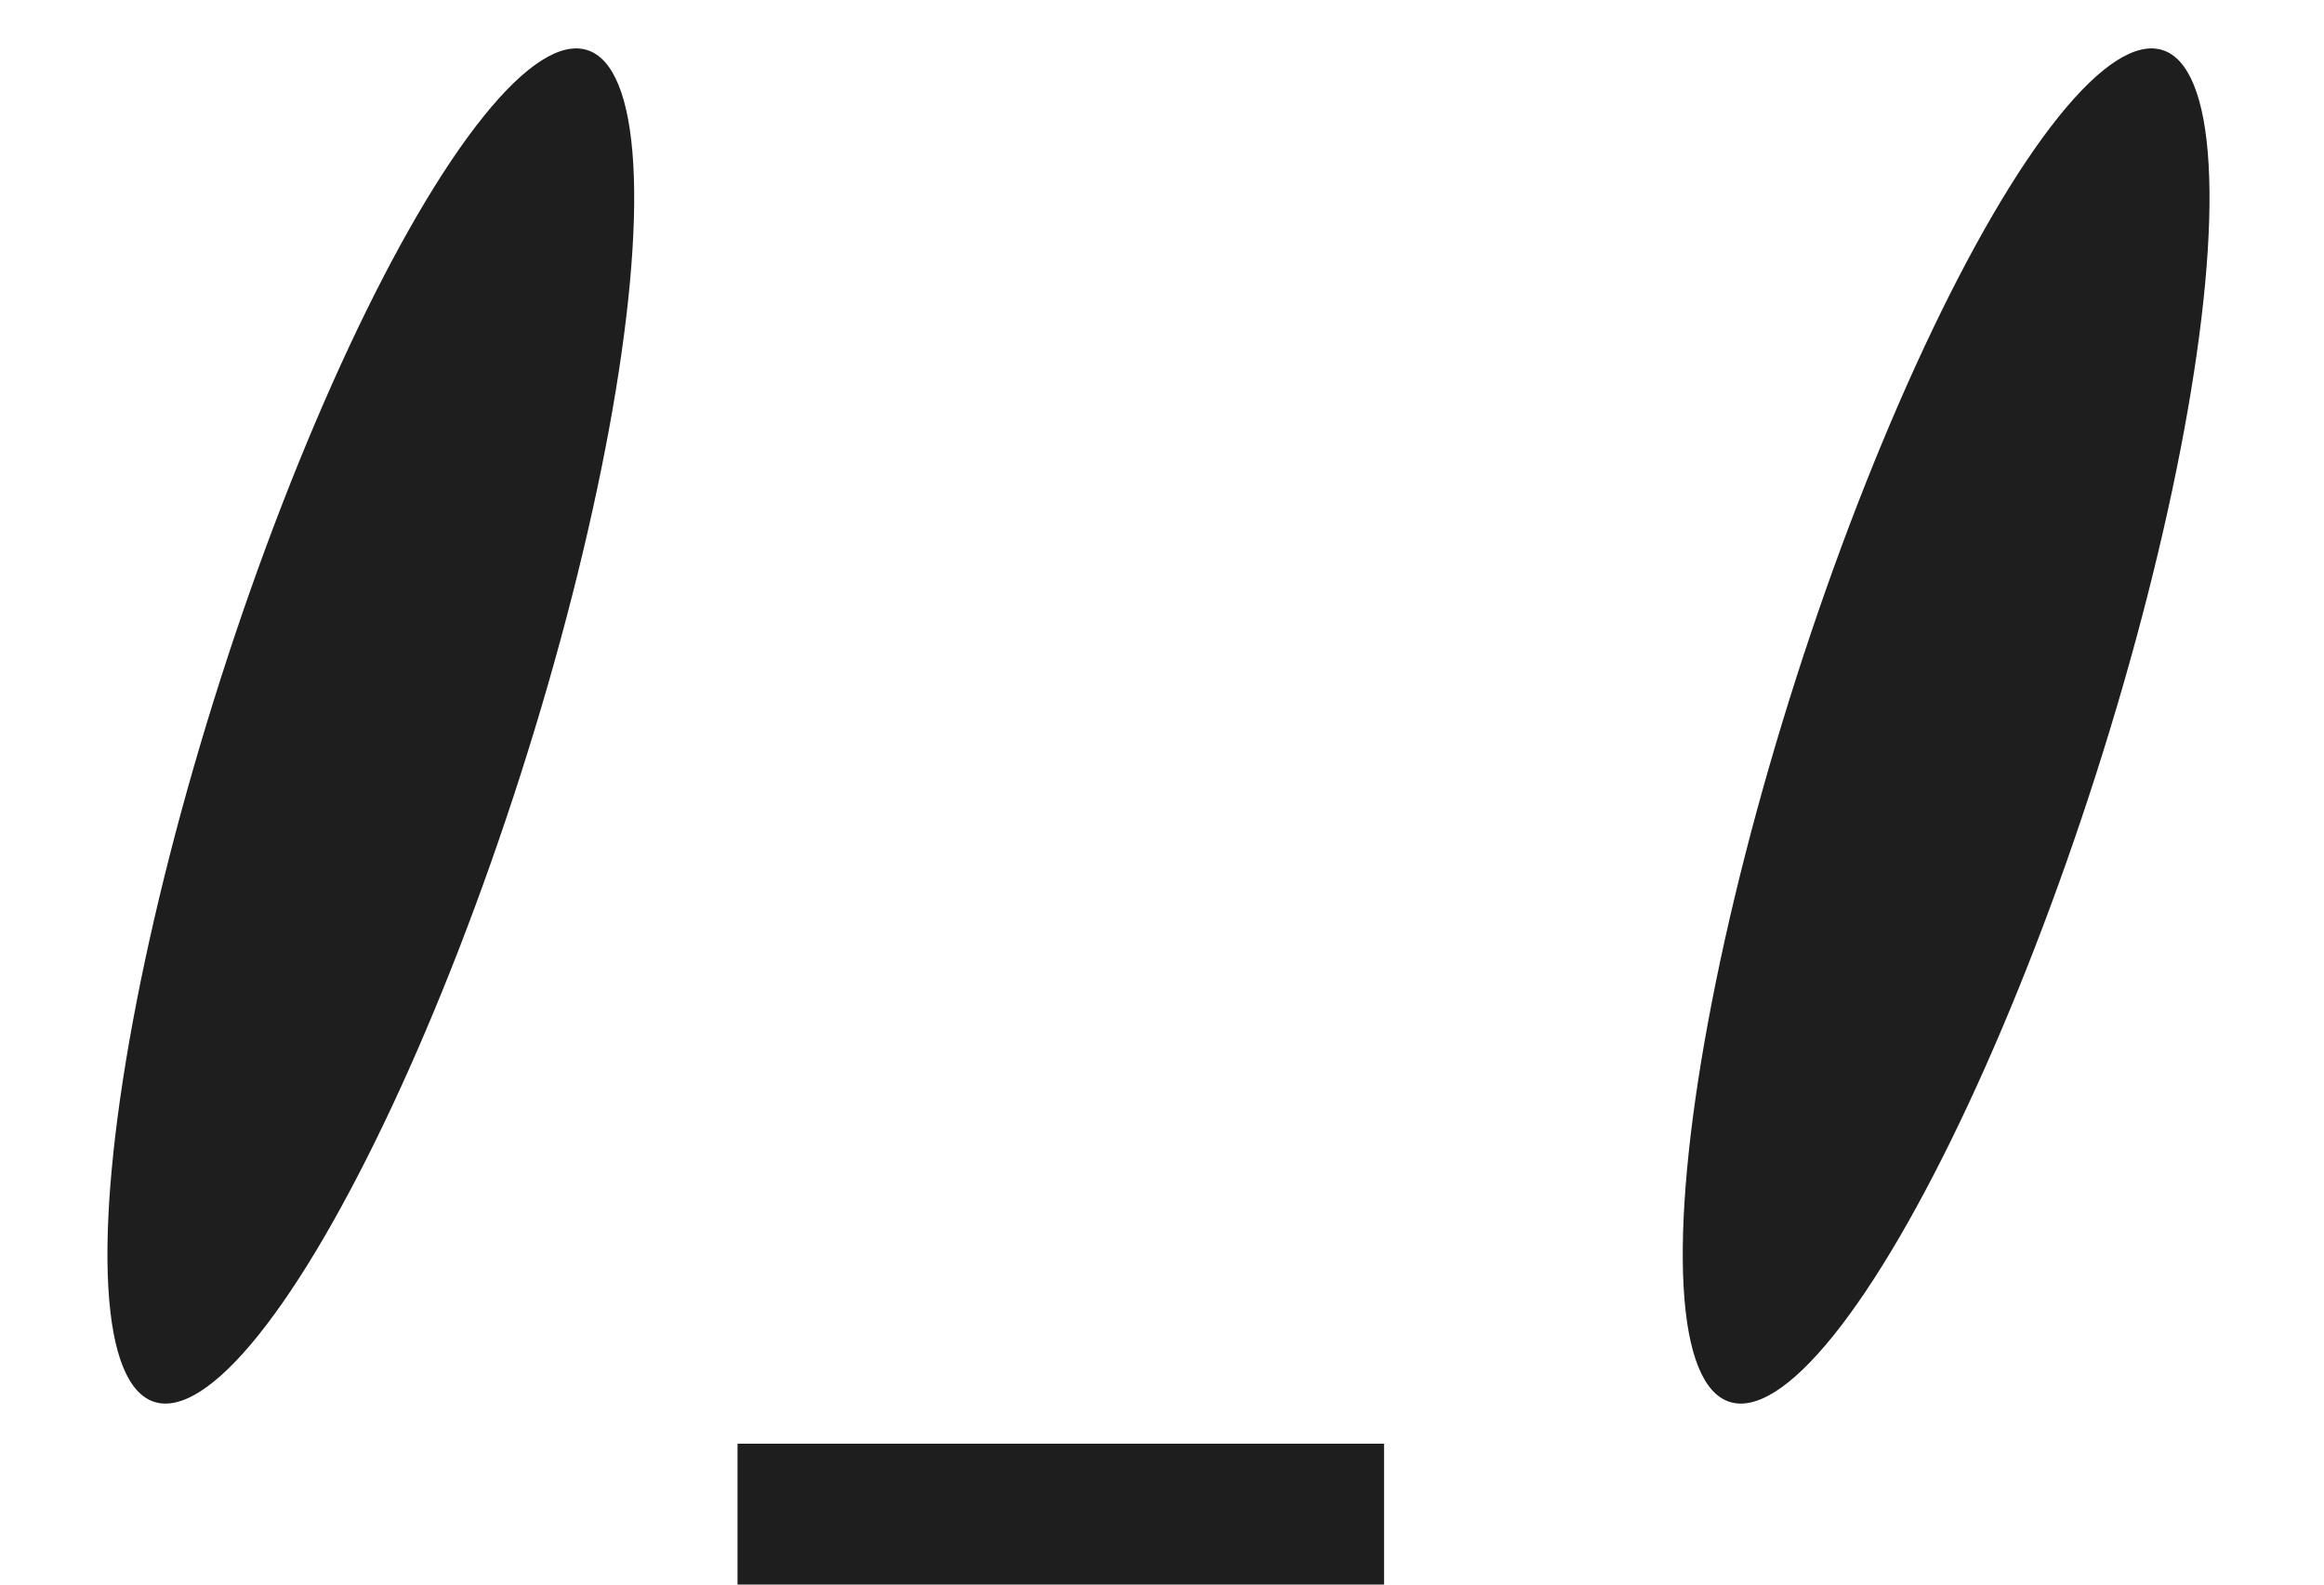
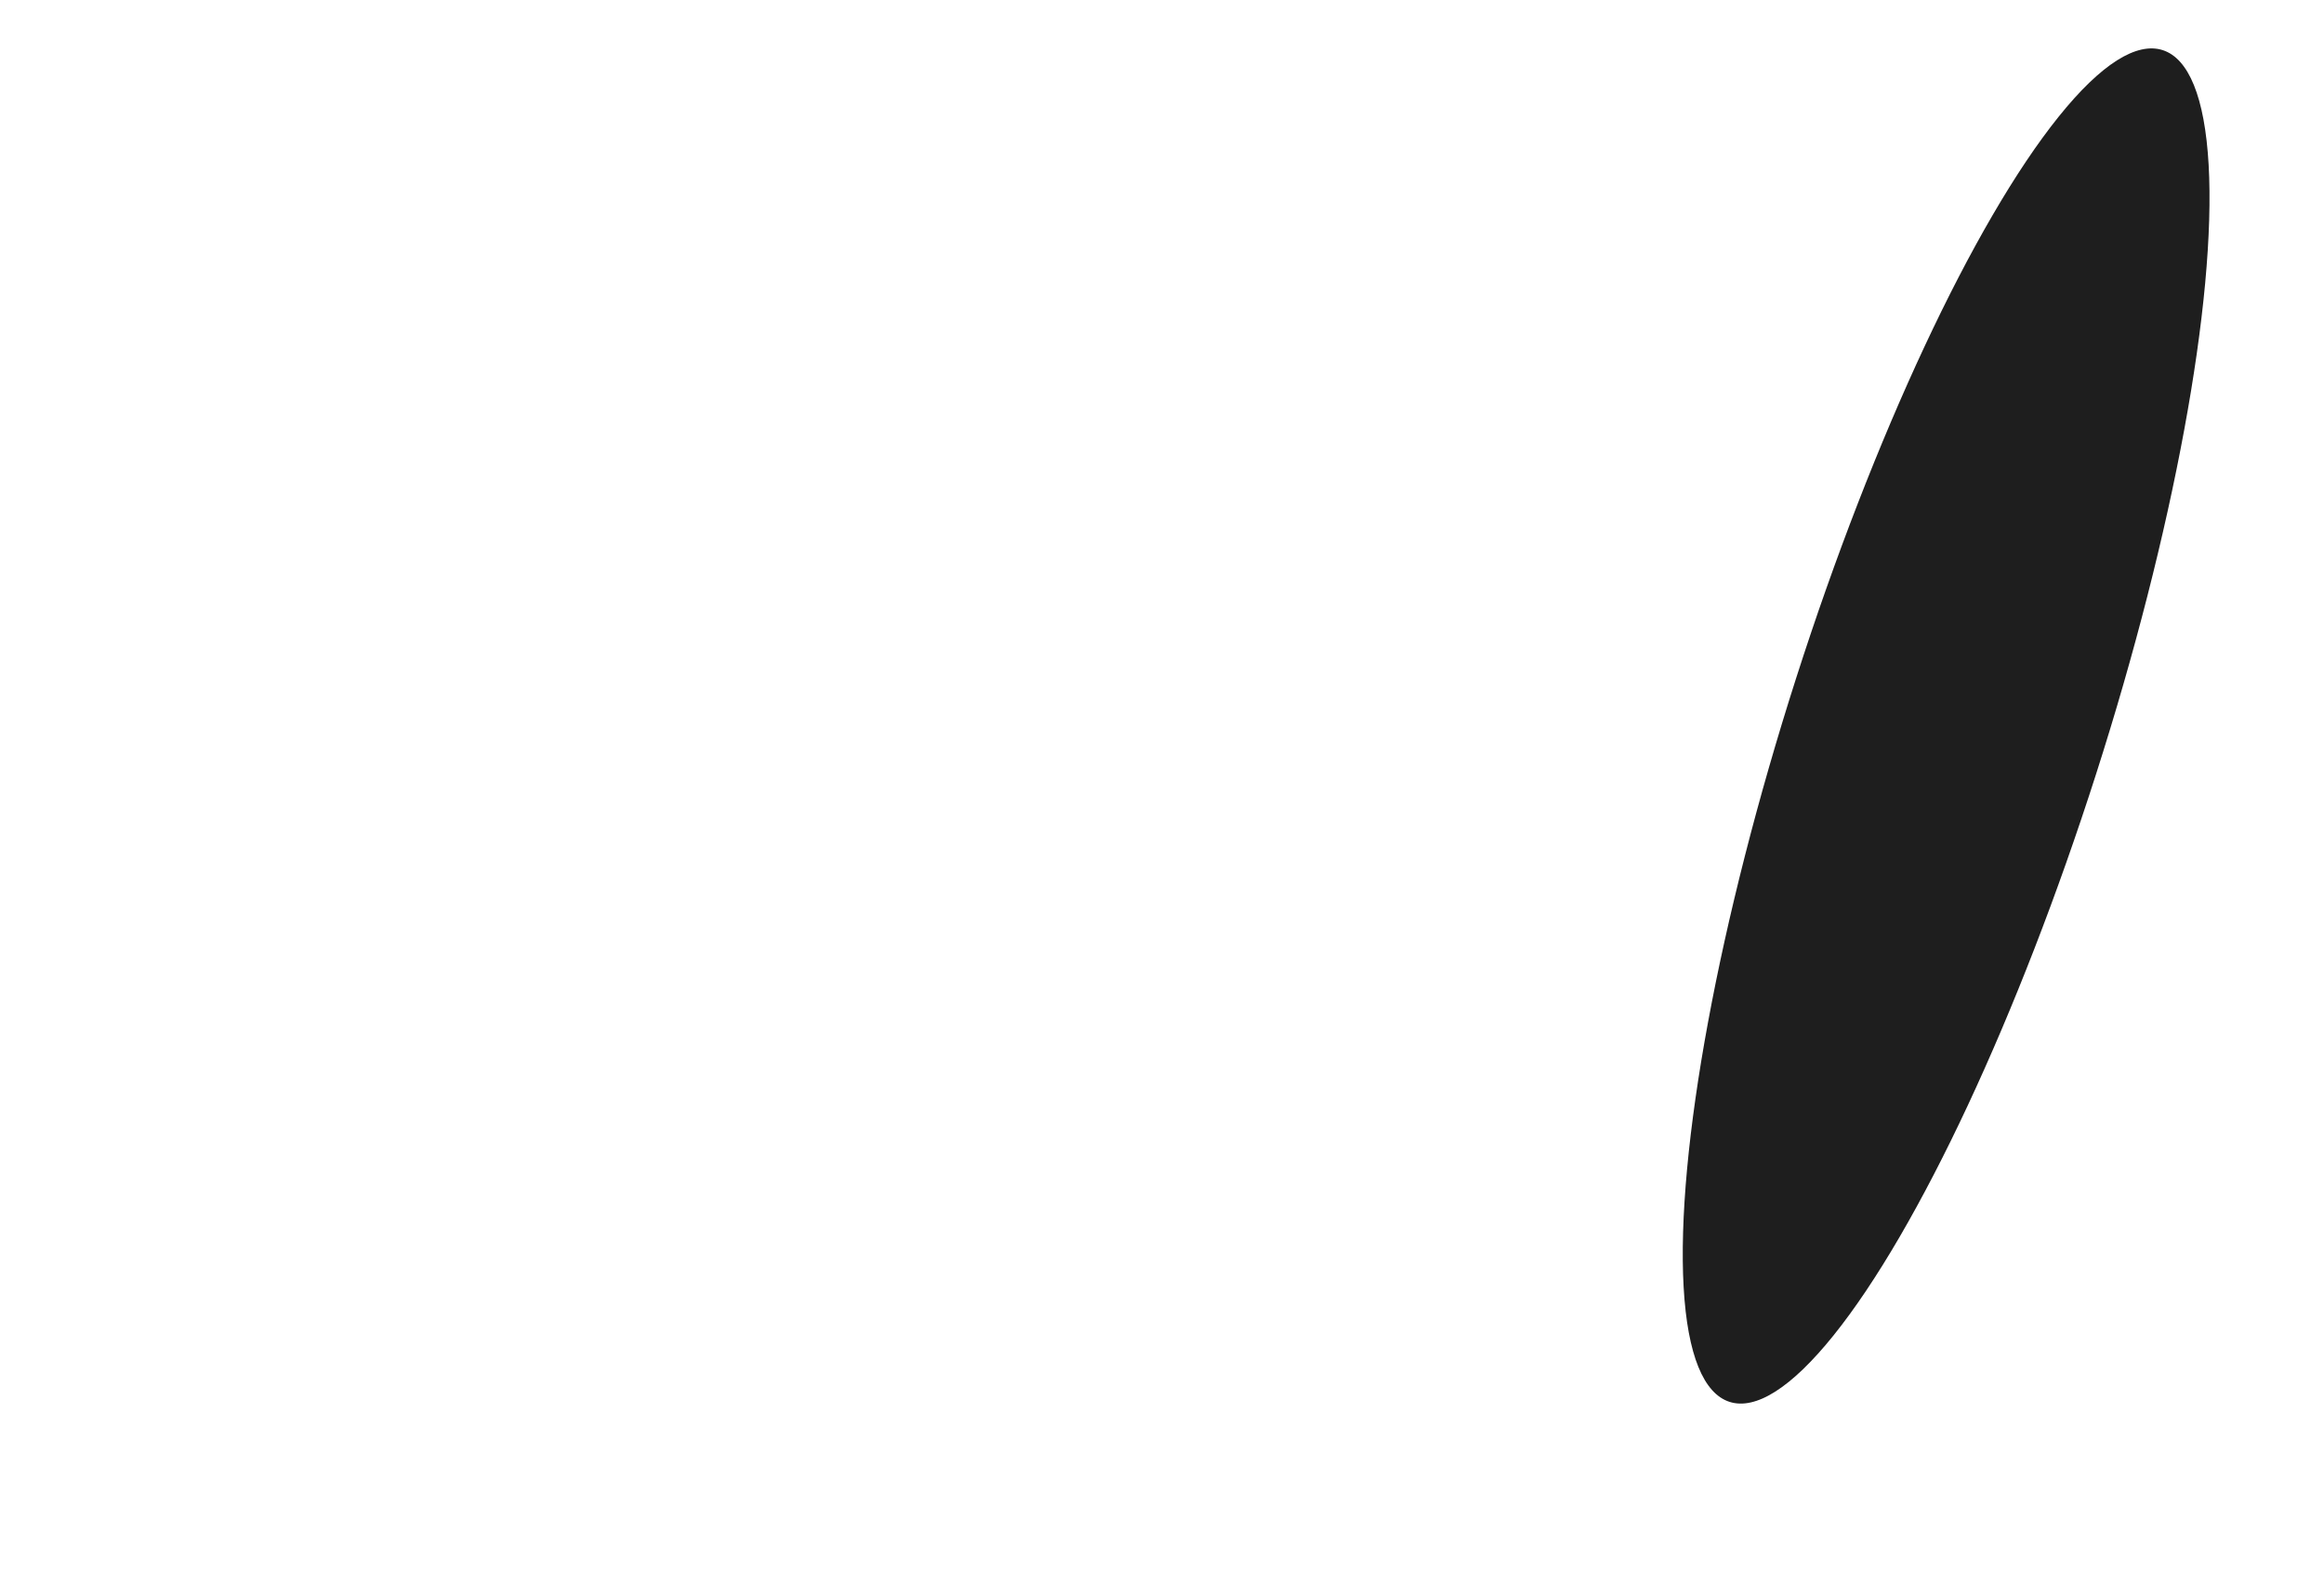
<svg xmlns="http://www.w3.org/2000/svg" width="66" height="45" viewBox="0 0 66 45" fill="none">
-   <path d="M20.945 43H39.306" stroke="#1E1E1E" stroke-width="4" stroke-miterlimit="10" />
-   <ellipse cx="4.473" cy="20.162" rx="4.473" ry="20.162" transform="matrix(0.952 0.305 -0.305 0.952 12.422 0.059)" fill="#1E1E1E" />
  <ellipse cx="4.473" cy="20.162" rx="4.473" ry="20.162" transform="matrix(0.952 0.305 -0.305 0.952 57.16 0.059)" fill="#1E1E1E" />
</svg>